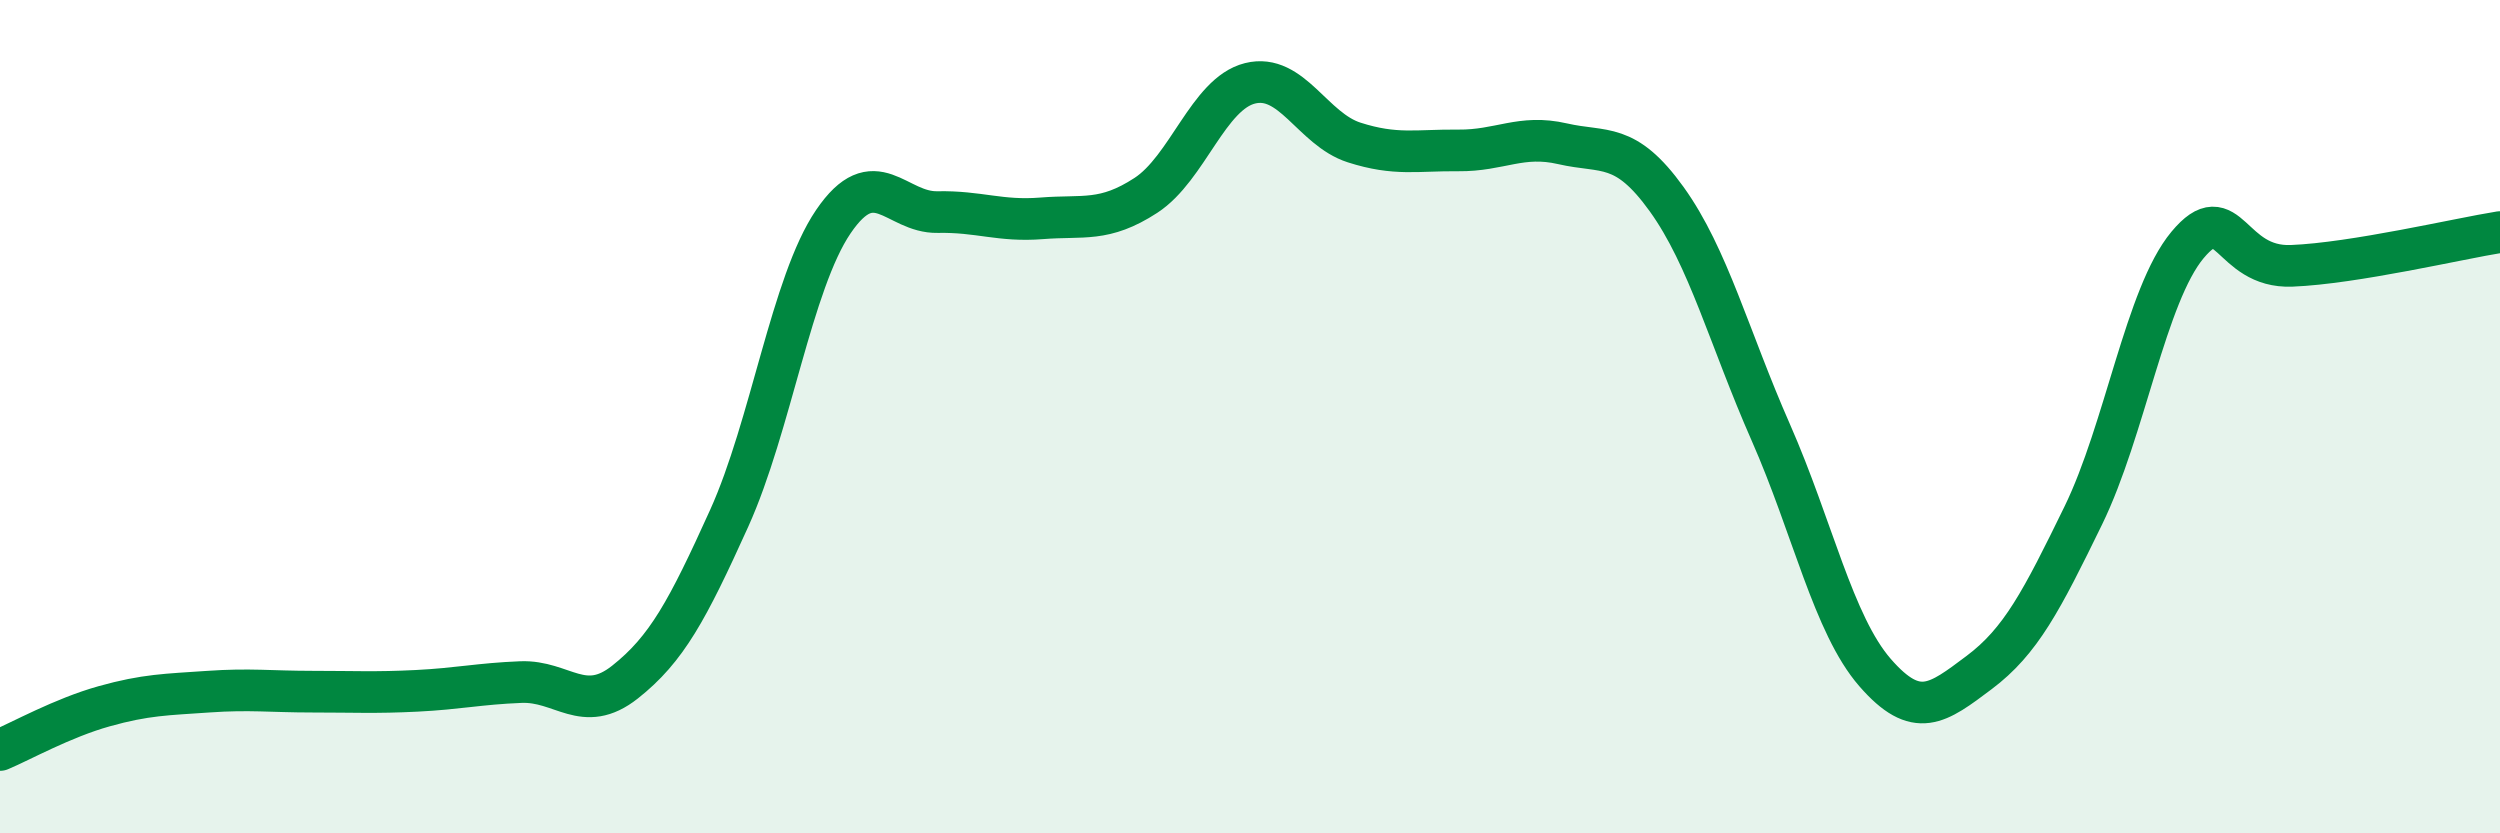
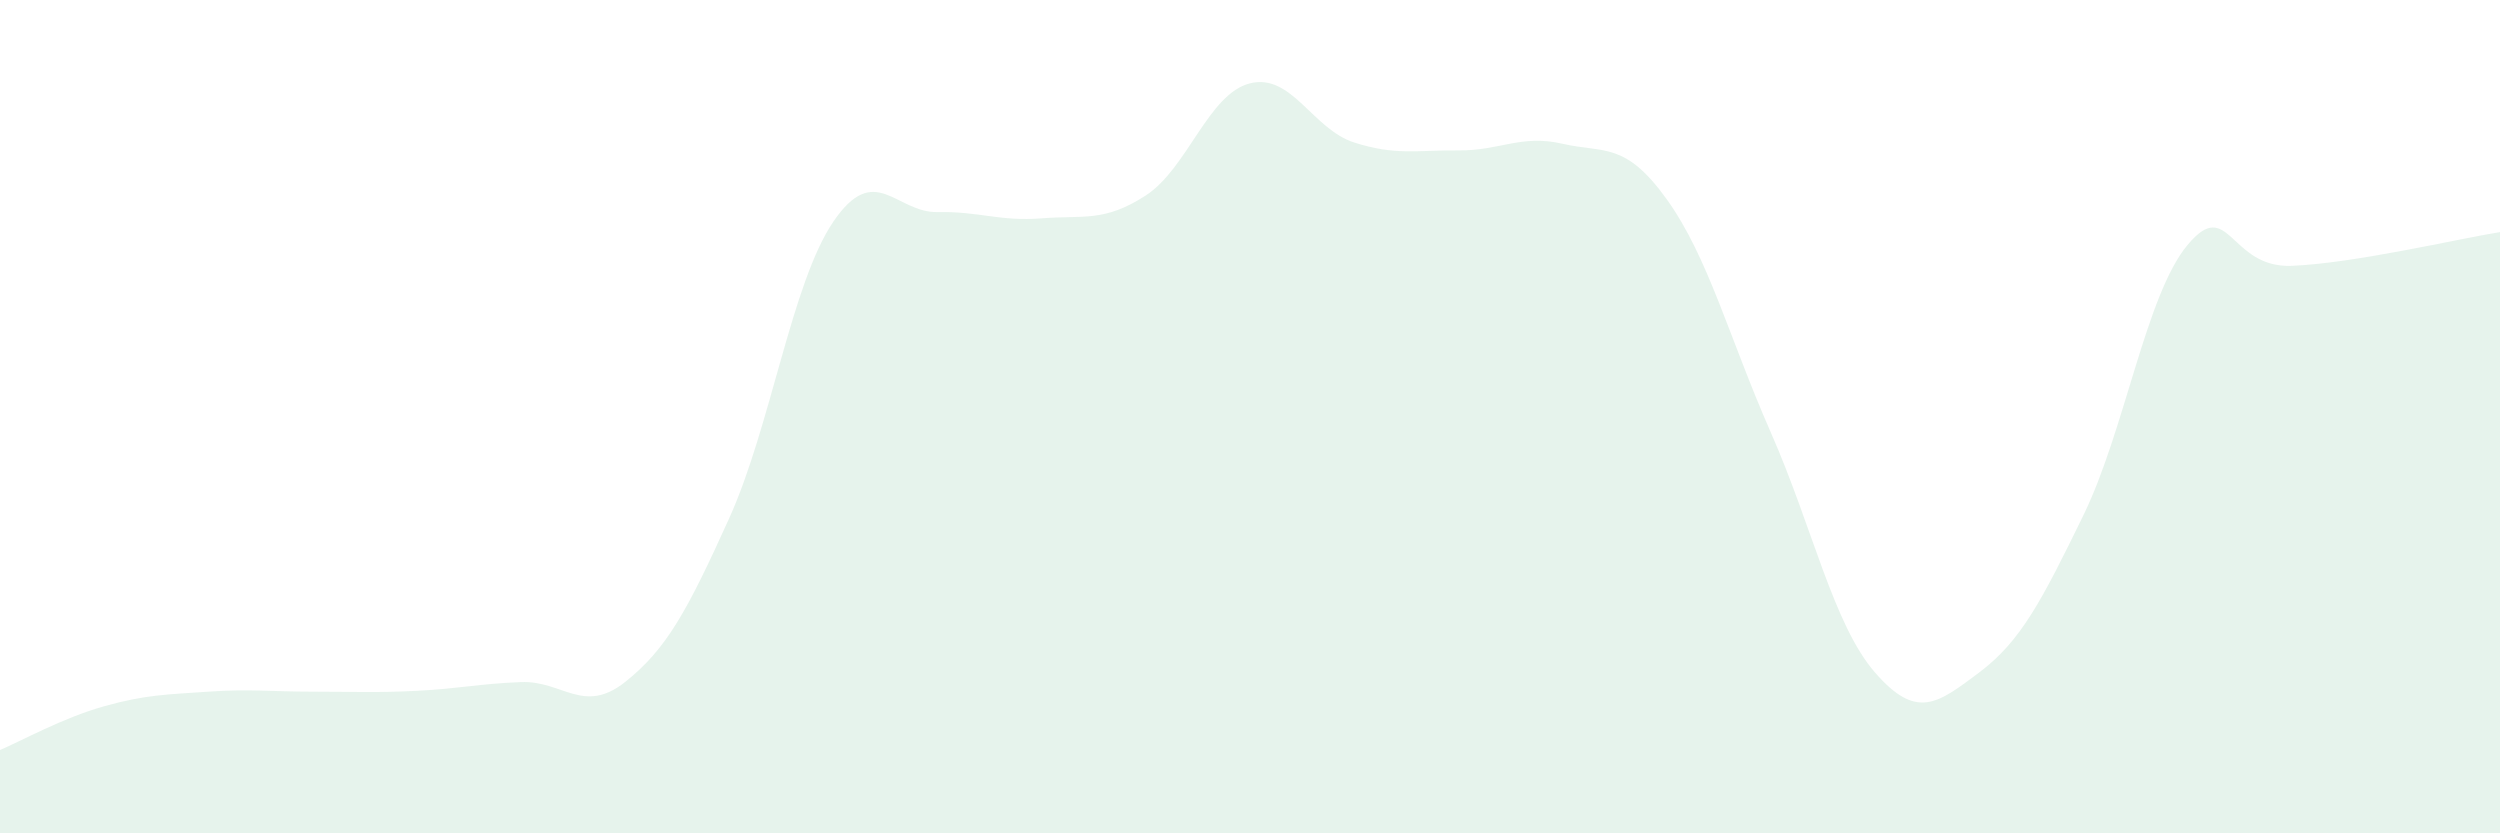
<svg xmlns="http://www.w3.org/2000/svg" width="60" height="20" viewBox="0 0 60 20">
  <path d="M 0,18 C 0.5,17.79 1.5,17.23 2.5,16.95 C 3.5,16.67 4,16.67 5,16.6 C 6,16.53 6.5,16.6 7.5,16.6 C 8.5,16.6 9,16.63 10,16.58 C 11,16.53 11.5,16.41 12.5,16.37 C 13.5,16.33 14,17.16 15,16.37 C 16,15.58 16.5,14.65 17.5,12.44 C 18.5,10.23 19,6.79 20,5.32 C 21,3.85 21.5,5.11 22.5,5.09 C 23.5,5.07 24,5.32 25,5.24 C 26,5.16 26.5,5.34 27.5,4.69 C 28.5,4.04 29,2.25 30,2 C 31,1.75 31.5,3.1 32.5,3.42 C 33.5,3.74 34,3.6 35,3.61 C 36,3.62 36.5,3.22 37.5,3.45 C 38.5,3.68 39,3.39 40,4.78 C 41,6.17 41.5,8.11 42.5,10.38 C 43.5,12.65 44,14.99 45,16.14 C 46,17.29 46.5,16.89 47.5,16.14 C 48.5,15.39 49,14.42 50,12.37 C 51,10.32 51.5,7.08 52.5,5.88 C 53.5,4.68 53.5,6.44 55,6.38 C 56.5,6.32 59,5.73 60,5.57L60 20L0 20Z" fill="#008740" opacity="0.1" stroke-linecap="round" stroke-linejoin="round" />
-   <path d="M 0,18 C 0.5,17.79 1.5,17.23 2.5,16.95 C 3.5,16.67 4,16.67 5,16.6 C 6,16.53 6.5,16.6 7.5,16.6 C 8.5,16.6 9,16.63 10,16.58 C 11,16.53 11.5,16.41 12.5,16.37 C 13.5,16.33 14,17.16 15,16.37 C 16,15.58 16.5,14.65 17.5,12.44 C 18.5,10.23 19,6.79 20,5.32 C 21,3.85 21.5,5.11 22.5,5.09 C 23.5,5.07 24,5.32 25,5.24 C 26,5.16 26.5,5.34 27.5,4.69 C 28.5,4.04 29,2.25 30,2 C 31,1.75 31.5,3.1 32.5,3.42 C 33.5,3.74 34,3.6 35,3.61 C 36,3.62 36.5,3.22 37.5,3.45 C 38.5,3.68 39,3.39 40,4.78 C 41,6.17 41.5,8.11 42.5,10.38 C 43.5,12.65 44,14.99 45,16.14 C 46,17.29 46.5,16.89 47.5,16.14 C 48.5,15.39 49,14.42 50,12.37 C 51,10.32 51.5,7.08 52.5,5.88 C 53.5,4.68 53.5,6.44 55,6.38 C 56.5,6.32 59,5.73 60,5.57" stroke="#008740" stroke-width="1" fill="none" stroke-linecap="round" stroke-linejoin="round" />
</svg>